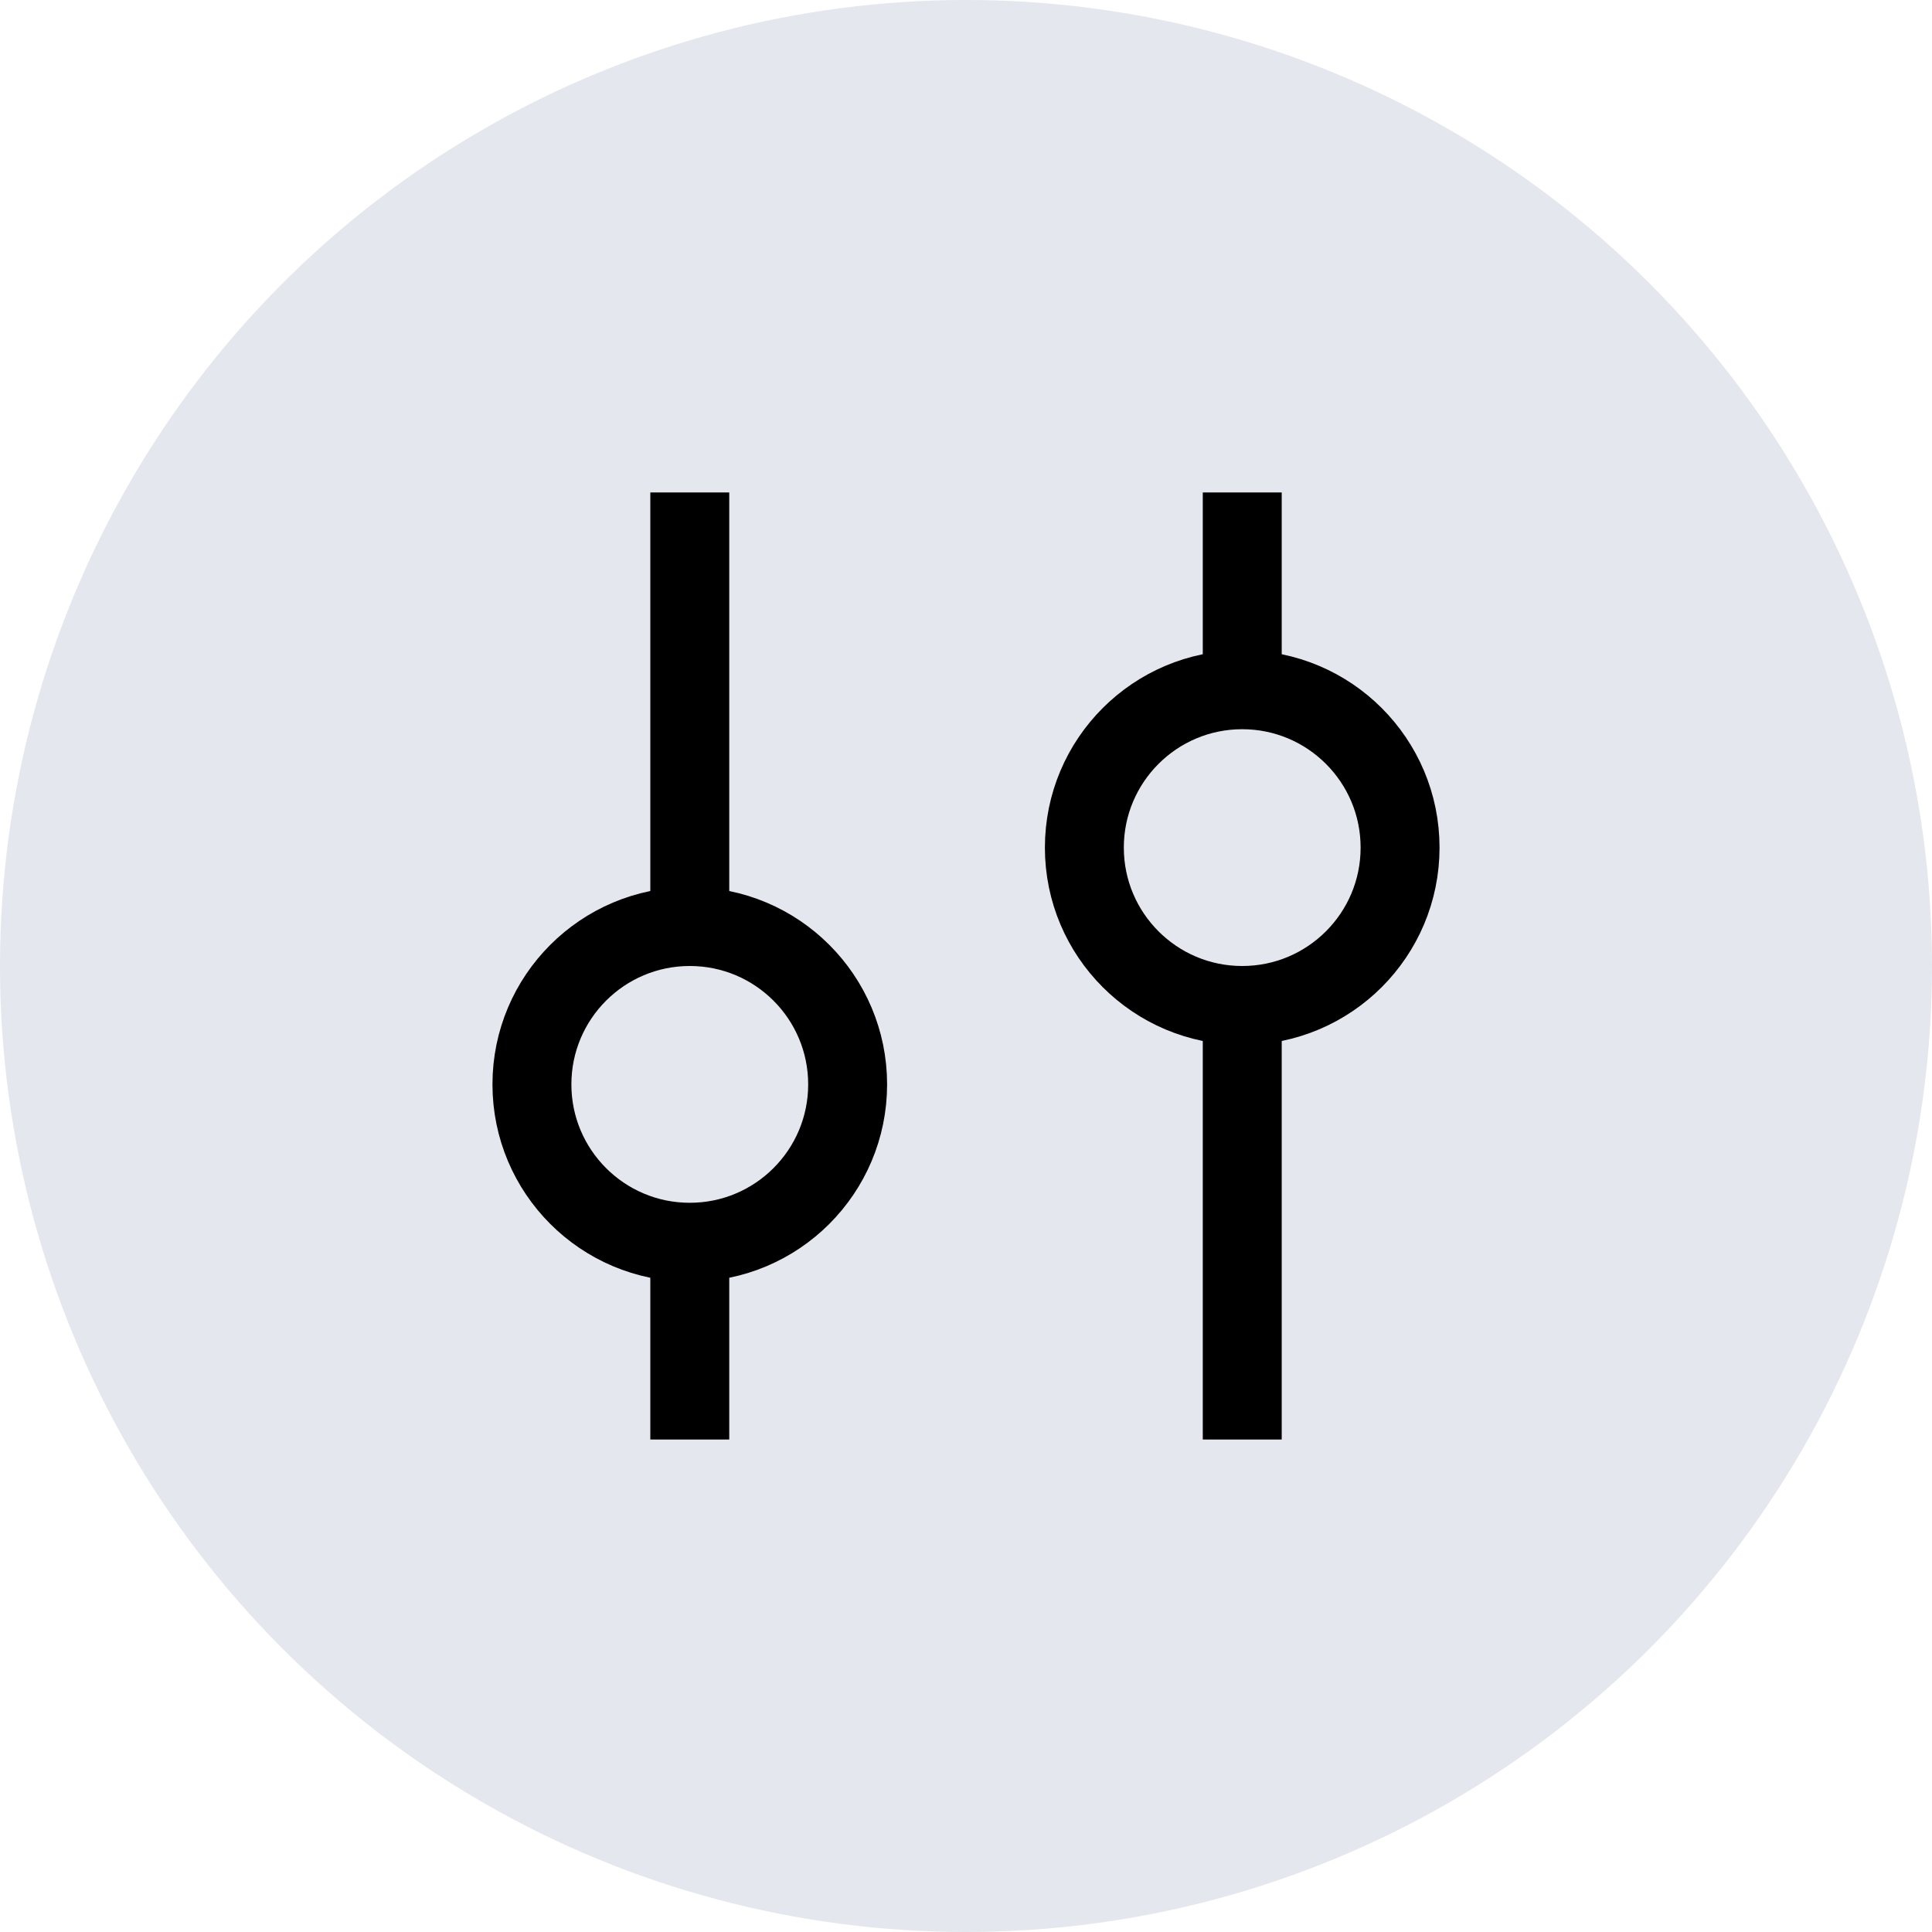
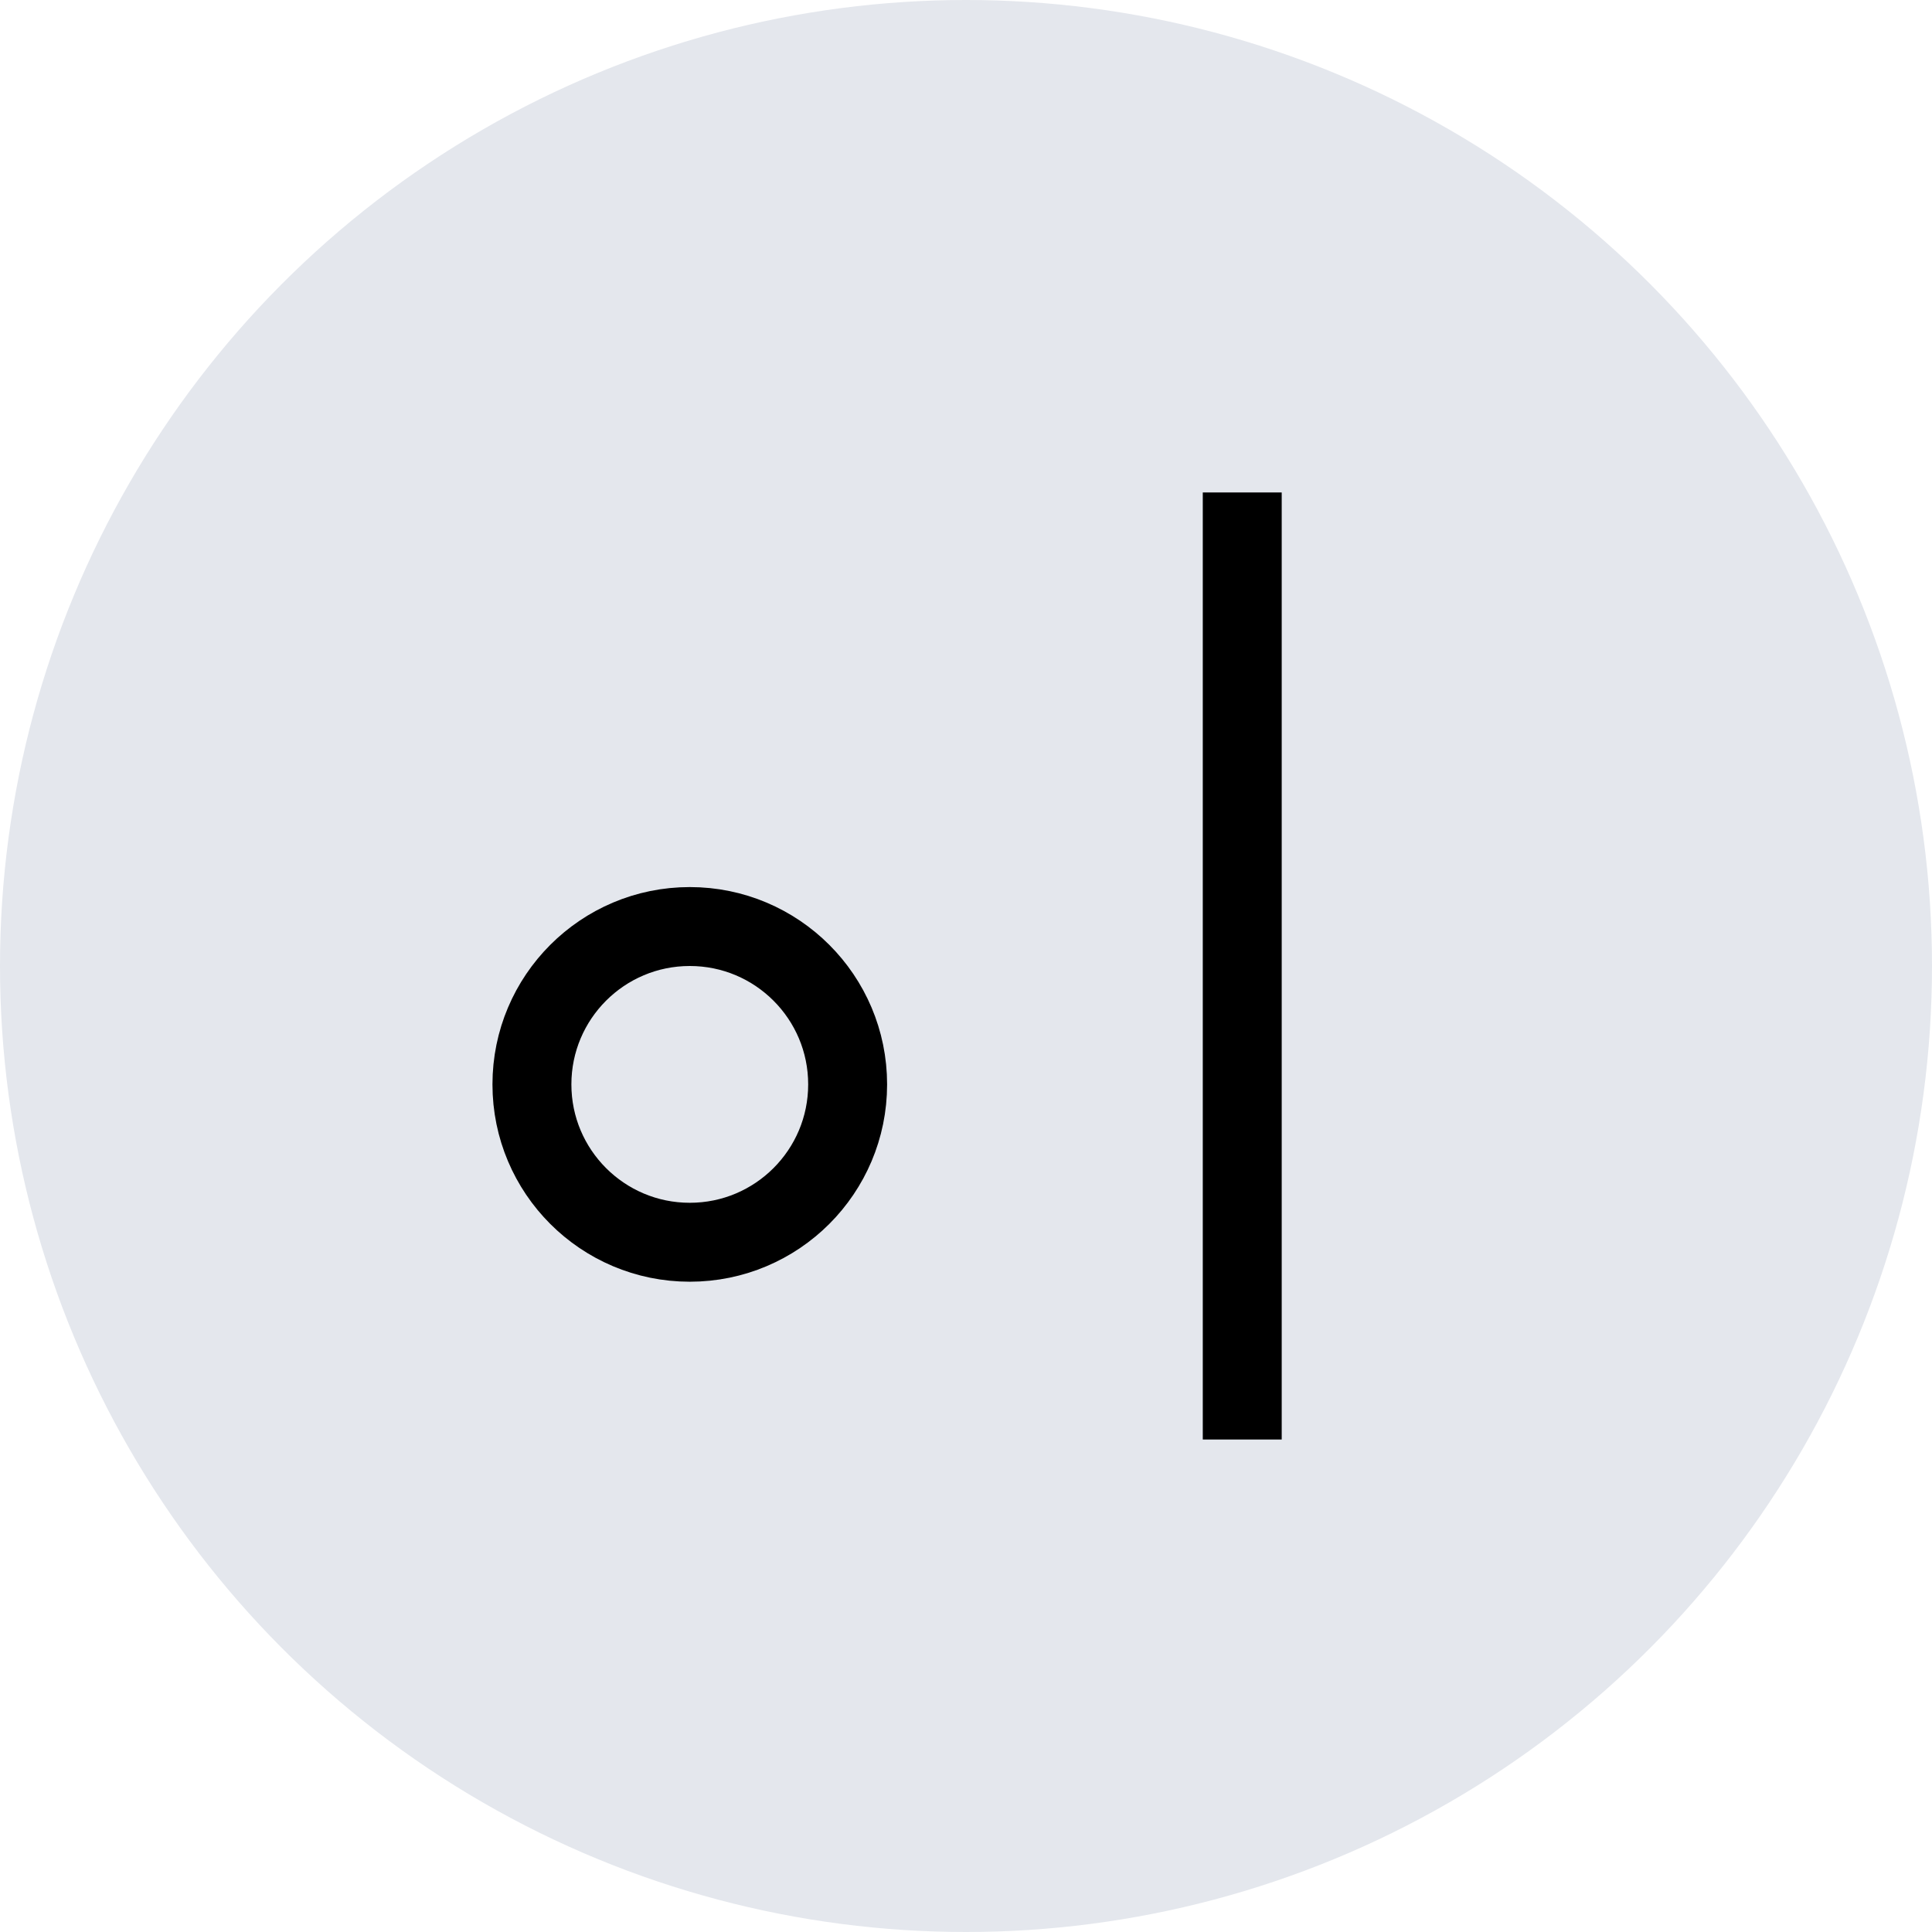
<svg xmlns="http://www.w3.org/2000/svg" width="68" height="68" viewBox="0 0 68 68" fill="none">
  <circle cx="34" cy="34" r="34" fill="#E4E7ED" />
-   <rect x="22.889" y="17.333" width="2.778" height="33.333" fill="black" />
  <rect x="42.334" y="17.333" width="2.778" height="33.333" fill="black" />
  <circle cx="24.278" cy="38.167" r="5.556" fill="#E4E7ED" stroke="black" stroke-width="2.778" />
-   <circle cx="43.722" cy="29.833" r="5.556" fill="#E4E7ED" stroke="black" stroke-width="2.778" />
</svg>